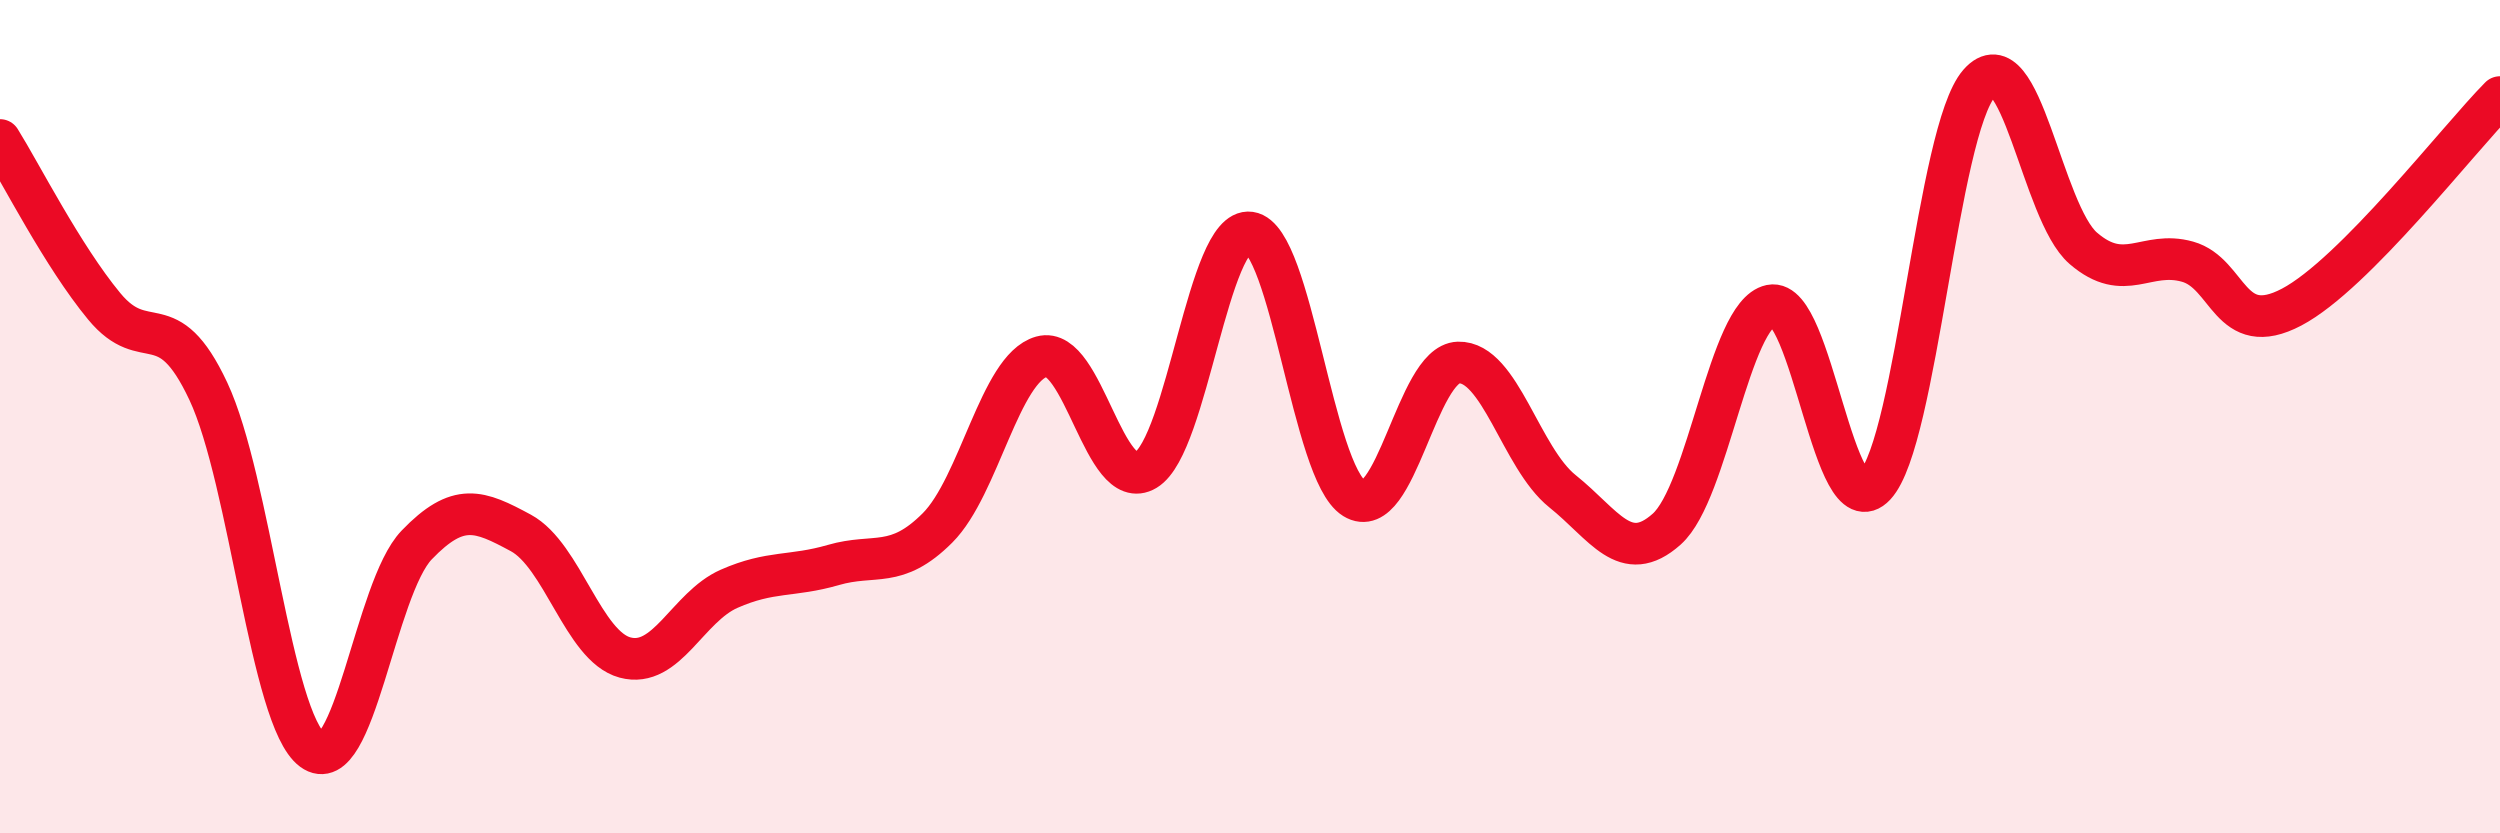
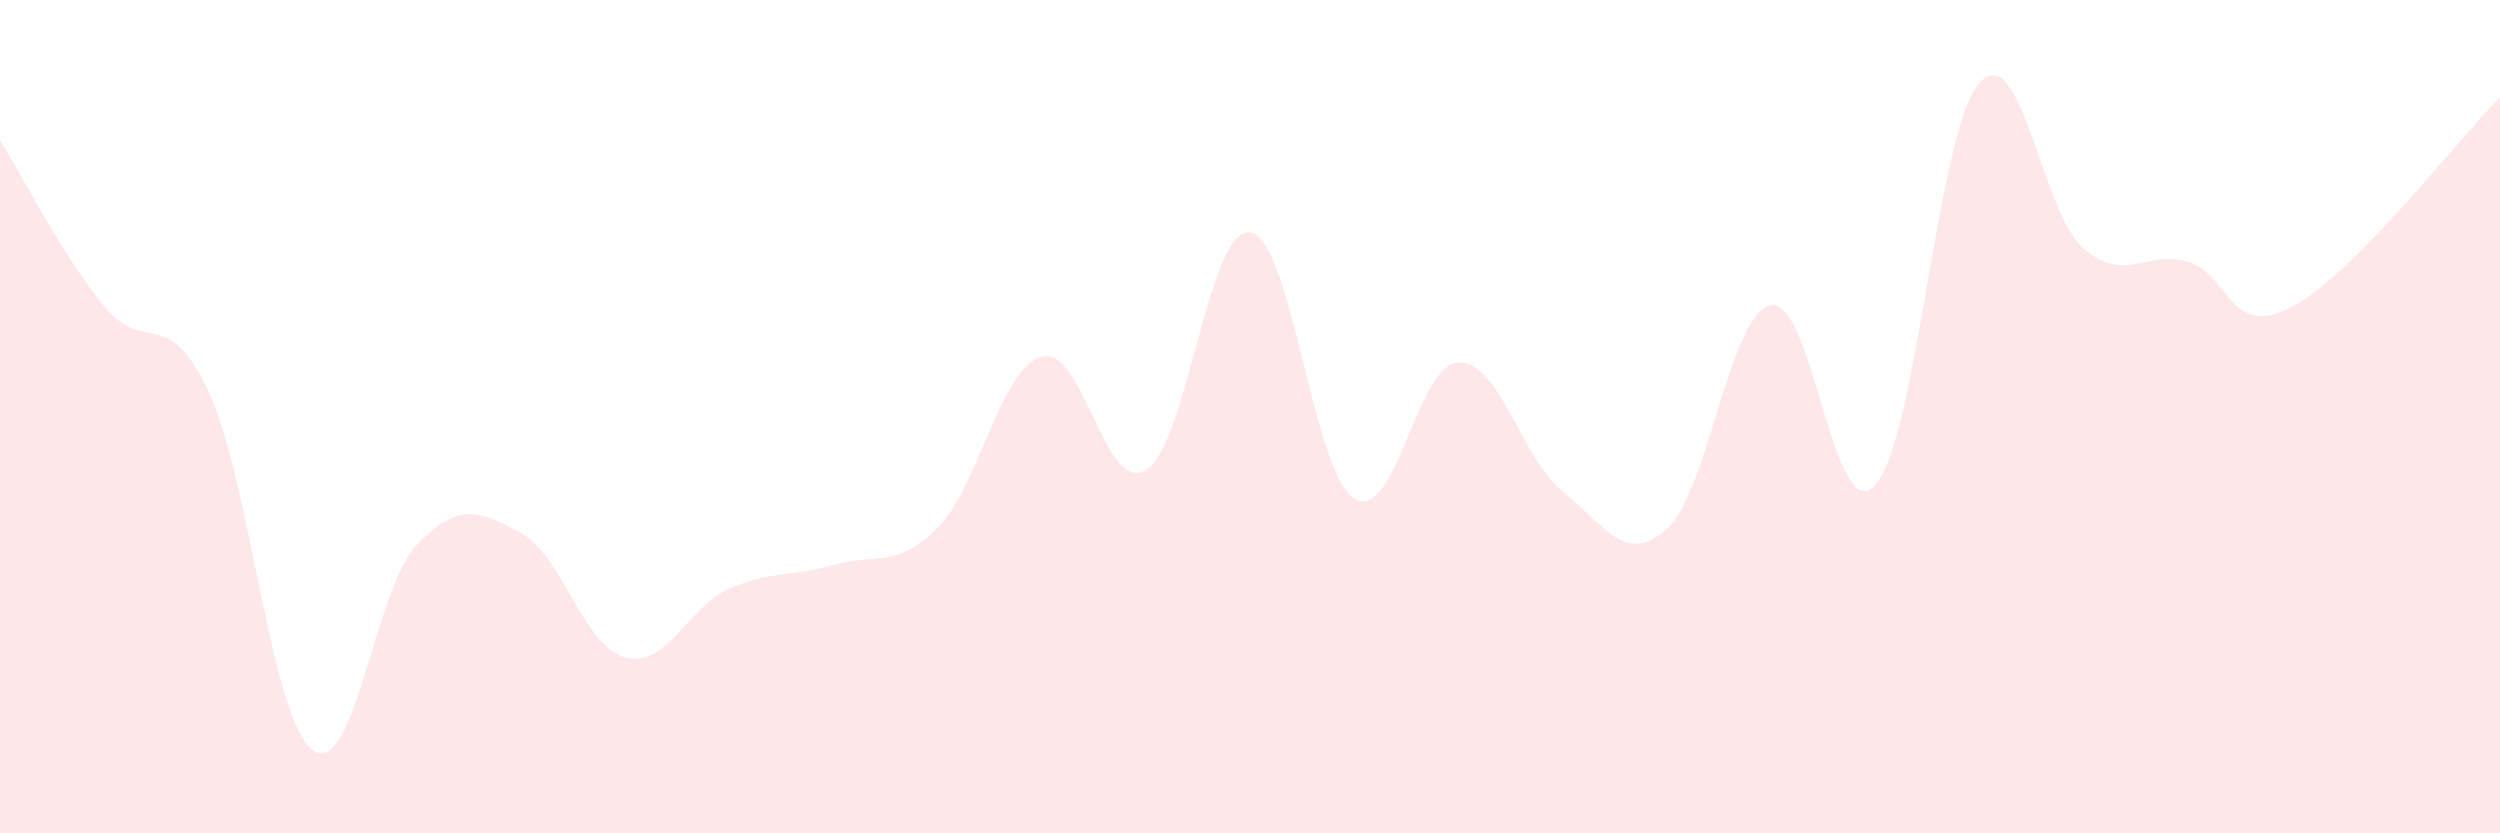
<svg xmlns="http://www.w3.org/2000/svg" width="60" height="20" viewBox="0 0 60 20">
  <path d="M 0,3.36 C 0.5,4.16 1.5,6.14 2.5,7.35 C 3.5,8.56 4,7.26 5,9.39 C 6,11.52 6.5,17.26 7.5,18 C 8.5,18.74 9,14.12 10,13.08 C 11,12.04 11.5,12.25 12.5,12.79 C 13.5,13.33 14,15.51 15,15.78 C 16,16.05 16.5,14.57 17.5,14.13 C 18.5,13.69 19,13.85 20,13.56 C 21,13.27 21.5,13.67 22.5,12.67 C 23.5,11.67 24,8.84 25,8.56 C 26,8.28 26.5,11.88 27.5,11.28 C 28.5,10.68 29,5.44 30,5.58 C 31,5.72 31.5,11.34 32.5,11.96 C 33.5,12.58 34,8.73 35,8.7 C 36,8.67 36.5,10.99 37.5,11.79 C 38.5,12.59 39,13.59 40,12.7 C 41,11.81 41.5,7.54 42.5,7.33 C 43.5,7.12 44,12.72 45,11.65 C 46,10.58 46.5,3.14 47.5,2 C 48.5,0.86 49,5.1 50,5.96 C 51,6.82 51.5,6 52.5,6.28 C 53.5,6.56 53.5,8.16 55,7.37 C 56.5,6.58 59,3.34 60,2.33L60 20L0 20Z" fill="#EB0A25" opacity="0.1" stroke-linecap="round" stroke-linejoin="round" />
-   <path d="M 0,3.36 C 0.5,4.16 1.5,6.14 2.5,7.35 C 3.5,8.56 4,7.26 5,9.39 C 6,11.52 6.5,17.26 7.5,18 C 8.5,18.74 9,14.12 10,13.08 C 11,12.04 11.5,12.25 12.5,12.79 C 13.5,13.33 14,15.51 15,15.78 C 16,16.05 16.5,14.57 17.5,14.13 C 18.5,13.69 19,13.85 20,13.56 C 21,13.27 21.5,13.67 22.5,12.67 C 23.5,11.67 24,8.84 25,8.56 C 26,8.28 26.5,11.88 27.5,11.28 C 28.5,10.68 29,5.44 30,5.58 C 31,5.72 31.5,11.34 32.5,11.96 C 33.5,12.58 34,8.73 35,8.7 C 36,8.67 36.5,10.99 37.5,11.79 C 38.5,12.59 39,13.59 40,12.7 C 41,11.81 41.5,7.54 42.5,7.33 C 43.5,7.12 44,12.72 45,11.65 C 46,10.58 46.5,3.14 47.5,2 C 48.5,0.86 49,5.1 50,5.96 C 51,6.82 51.5,6 52.5,6.28 C 53.5,6.56 53.5,8.16 55,7.37 C 56.5,6.58 59,3.34 60,2.33" stroke="#EB0A25" stroke-width="1" fill="none" stroke-linecap="round" stroke-linejoin="round" />
</svg>